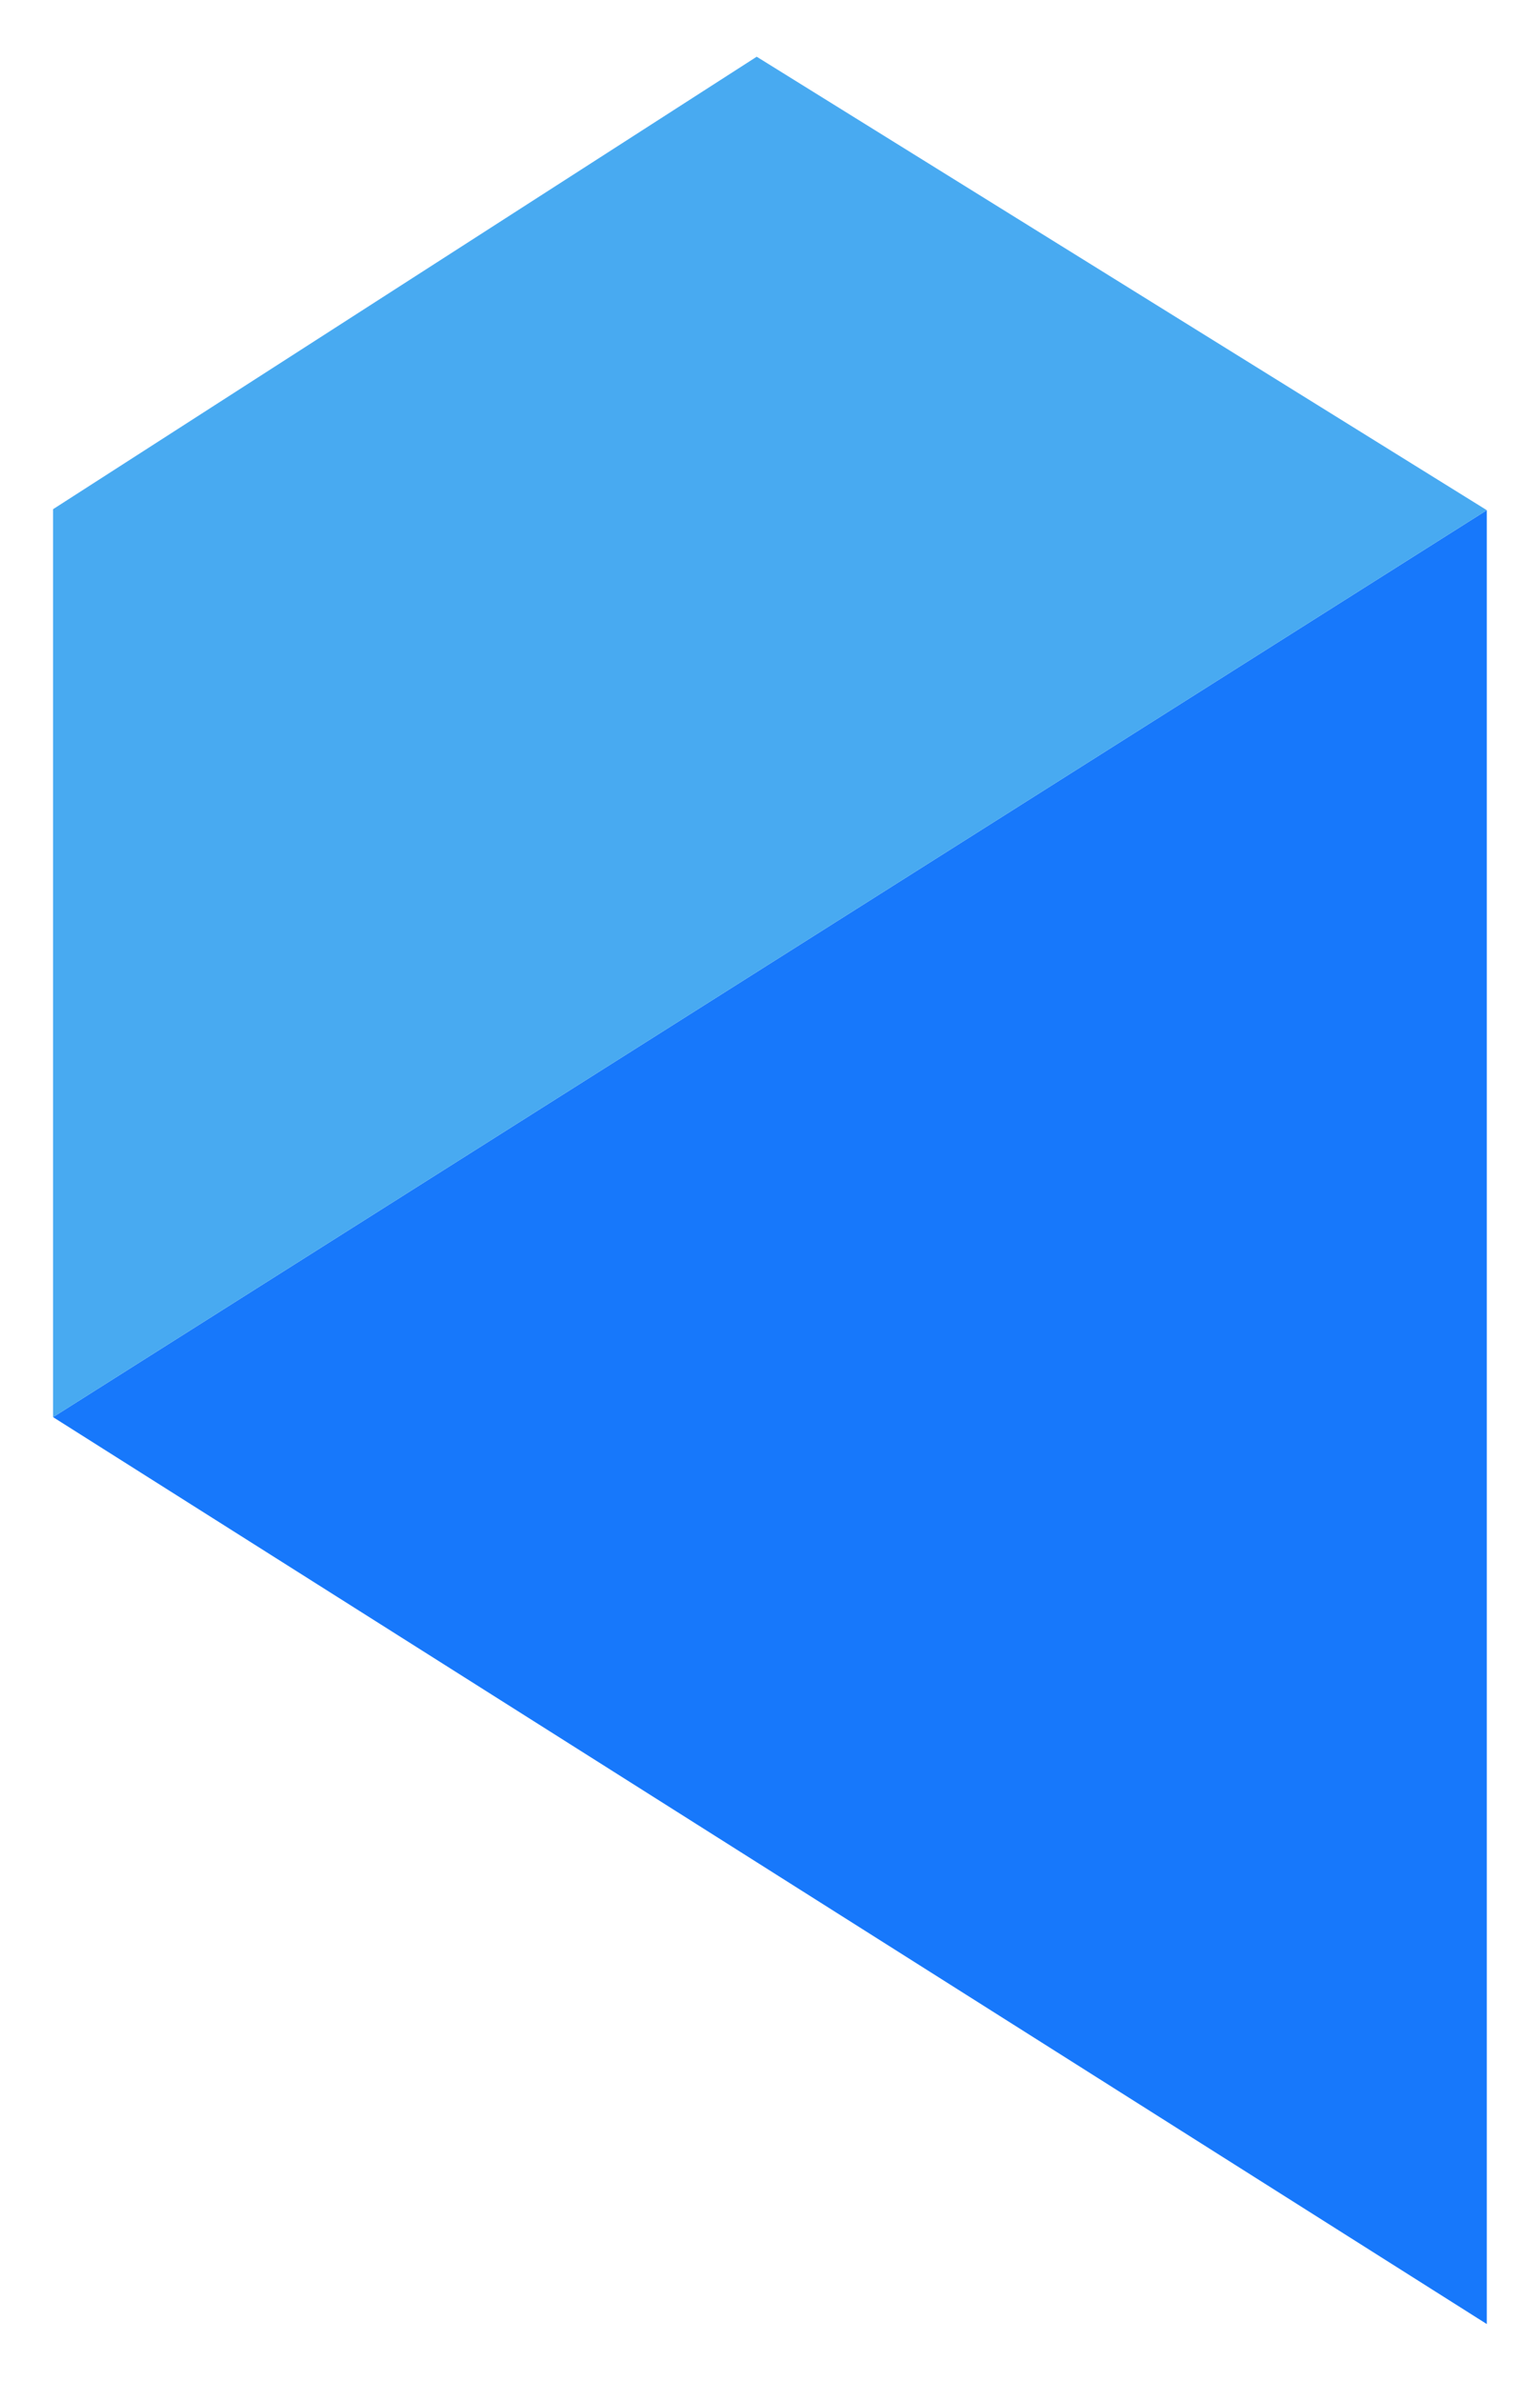
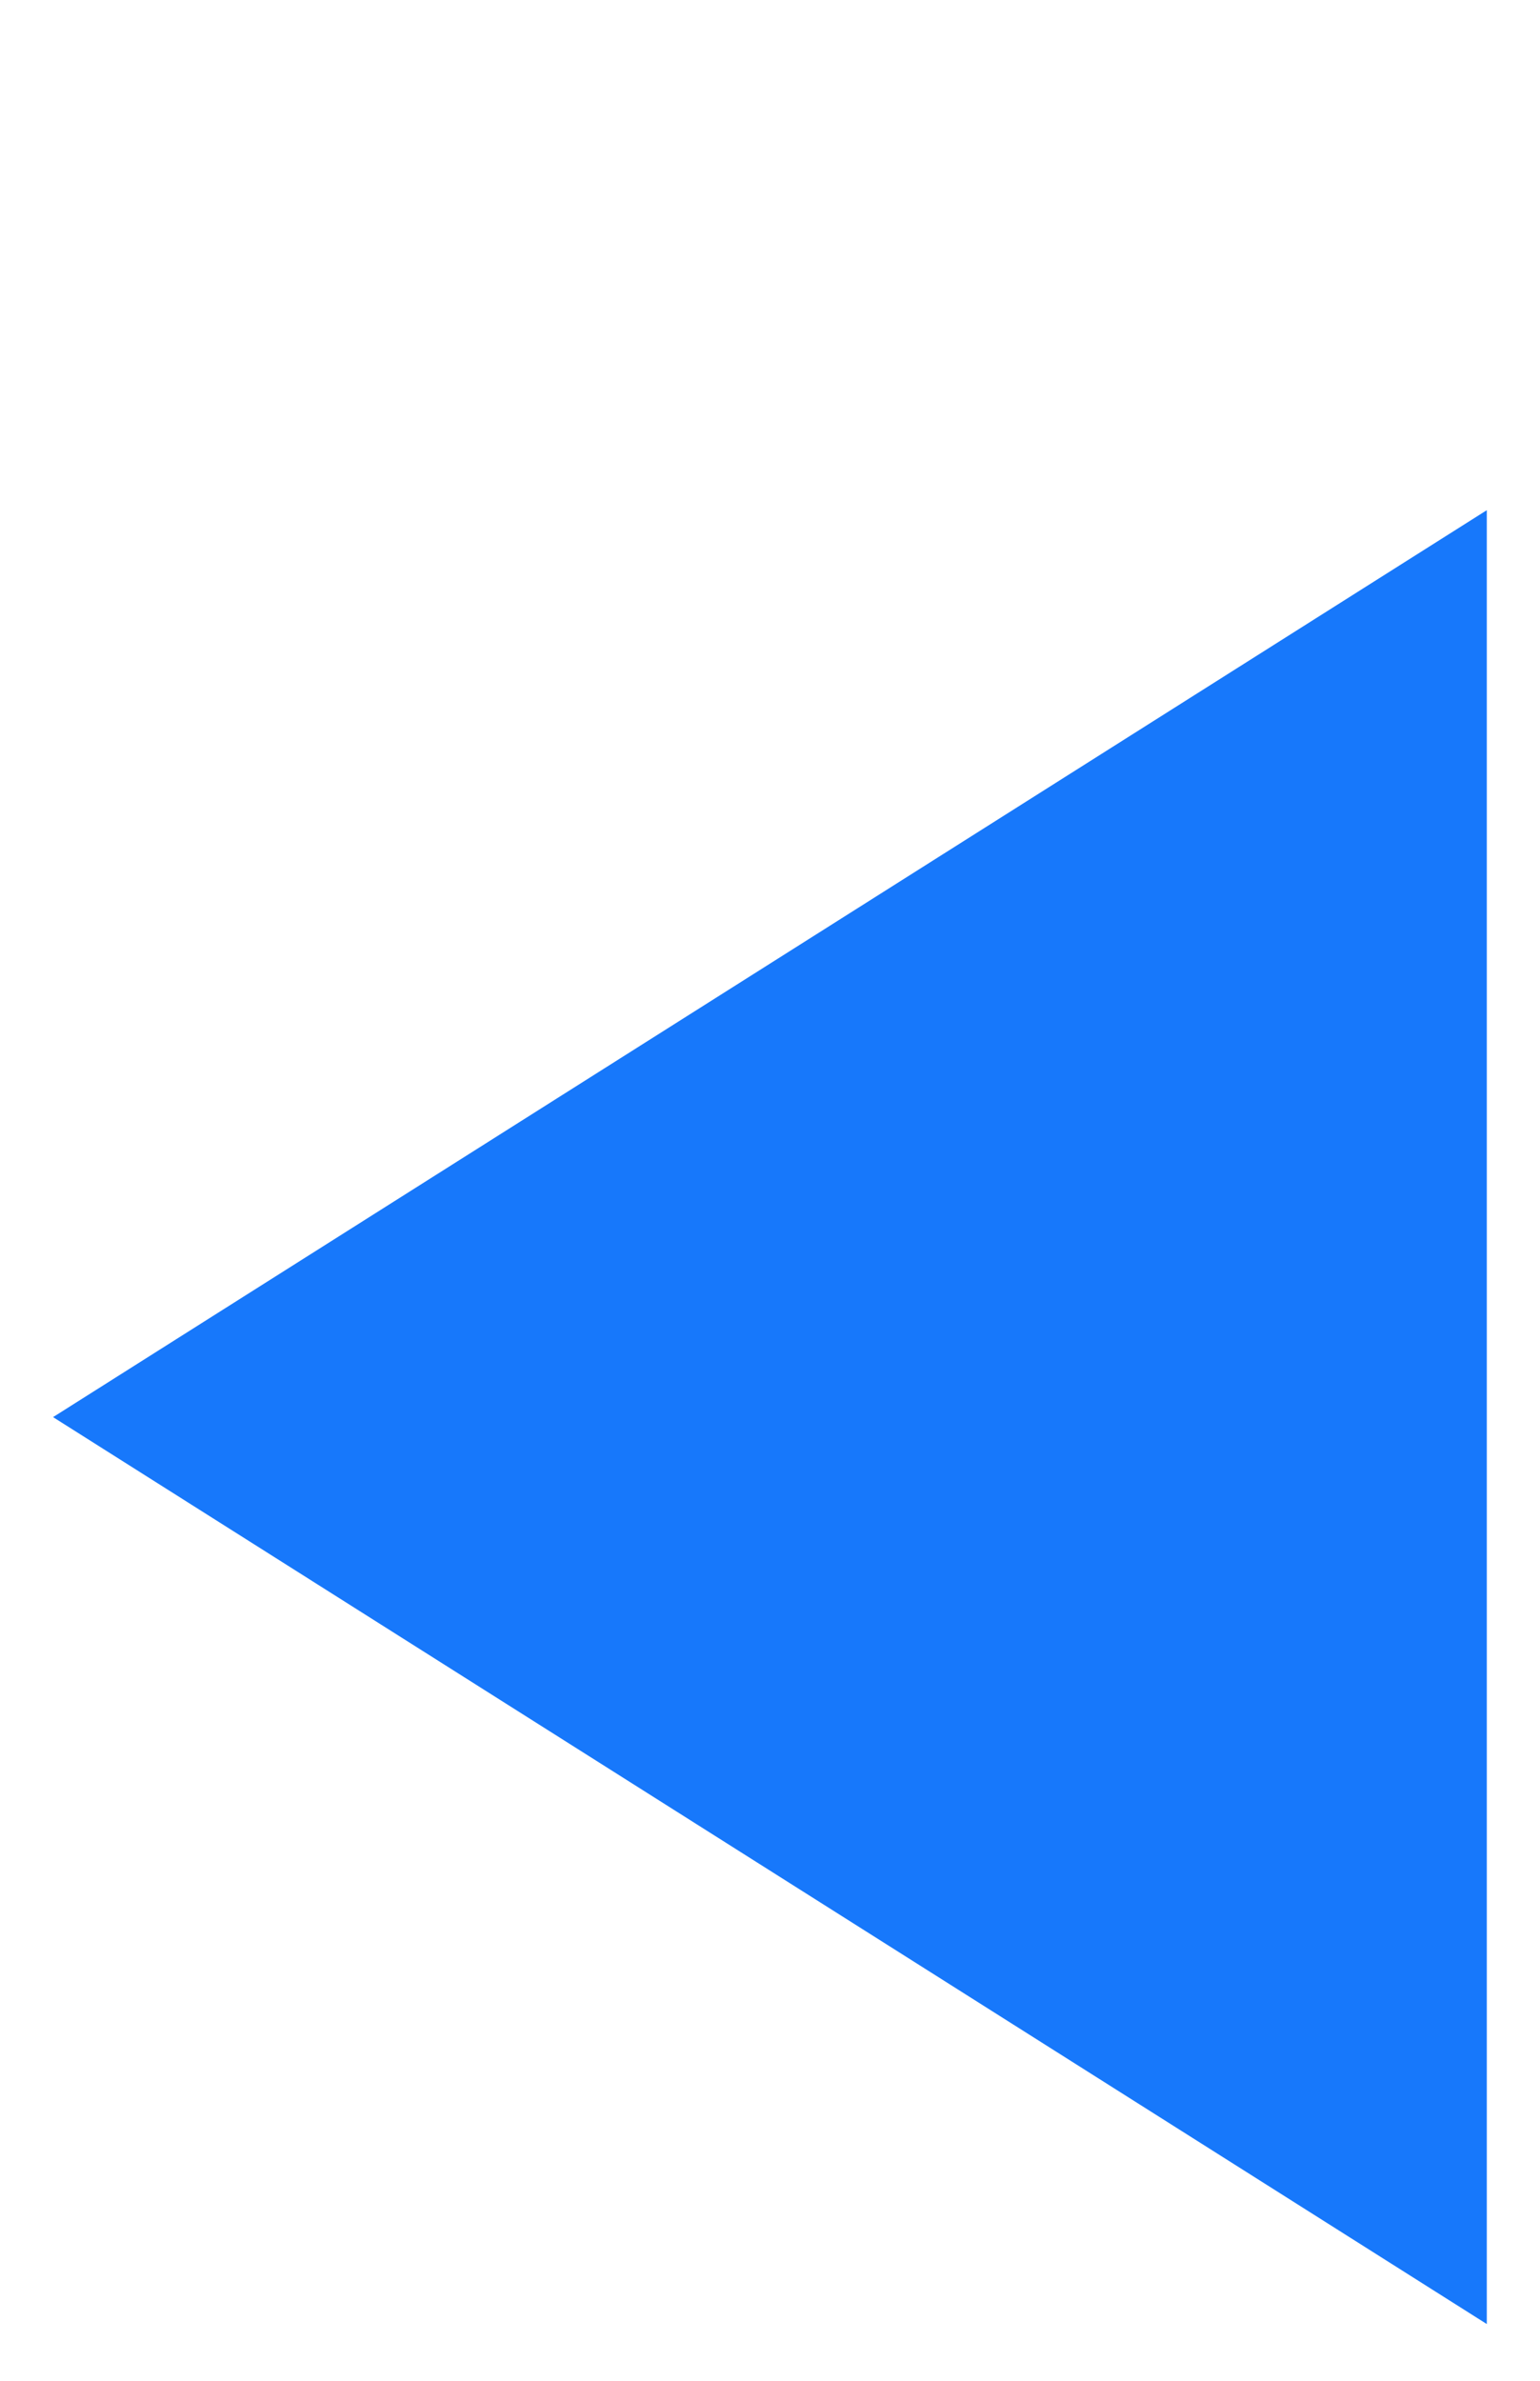
<svg xmlns="http://www.w3.org/2000/svg" width="11" height="17" viewBox="0 0 11 17" fill="none">
-   <path d="M0.379 10.119L10.62 3.643V16.595L0.379 10.119Z" fill="#1778FB" />
-   <path d="M0.379 3.636L5.405 0.405L10.62 3.643L0.379 10.119V3.636Z" fill="#48AAF1" />
+   <path d="M0.379 10.119L10.62 3.643V16.595Z" fill="#1778FB" />
</svg>